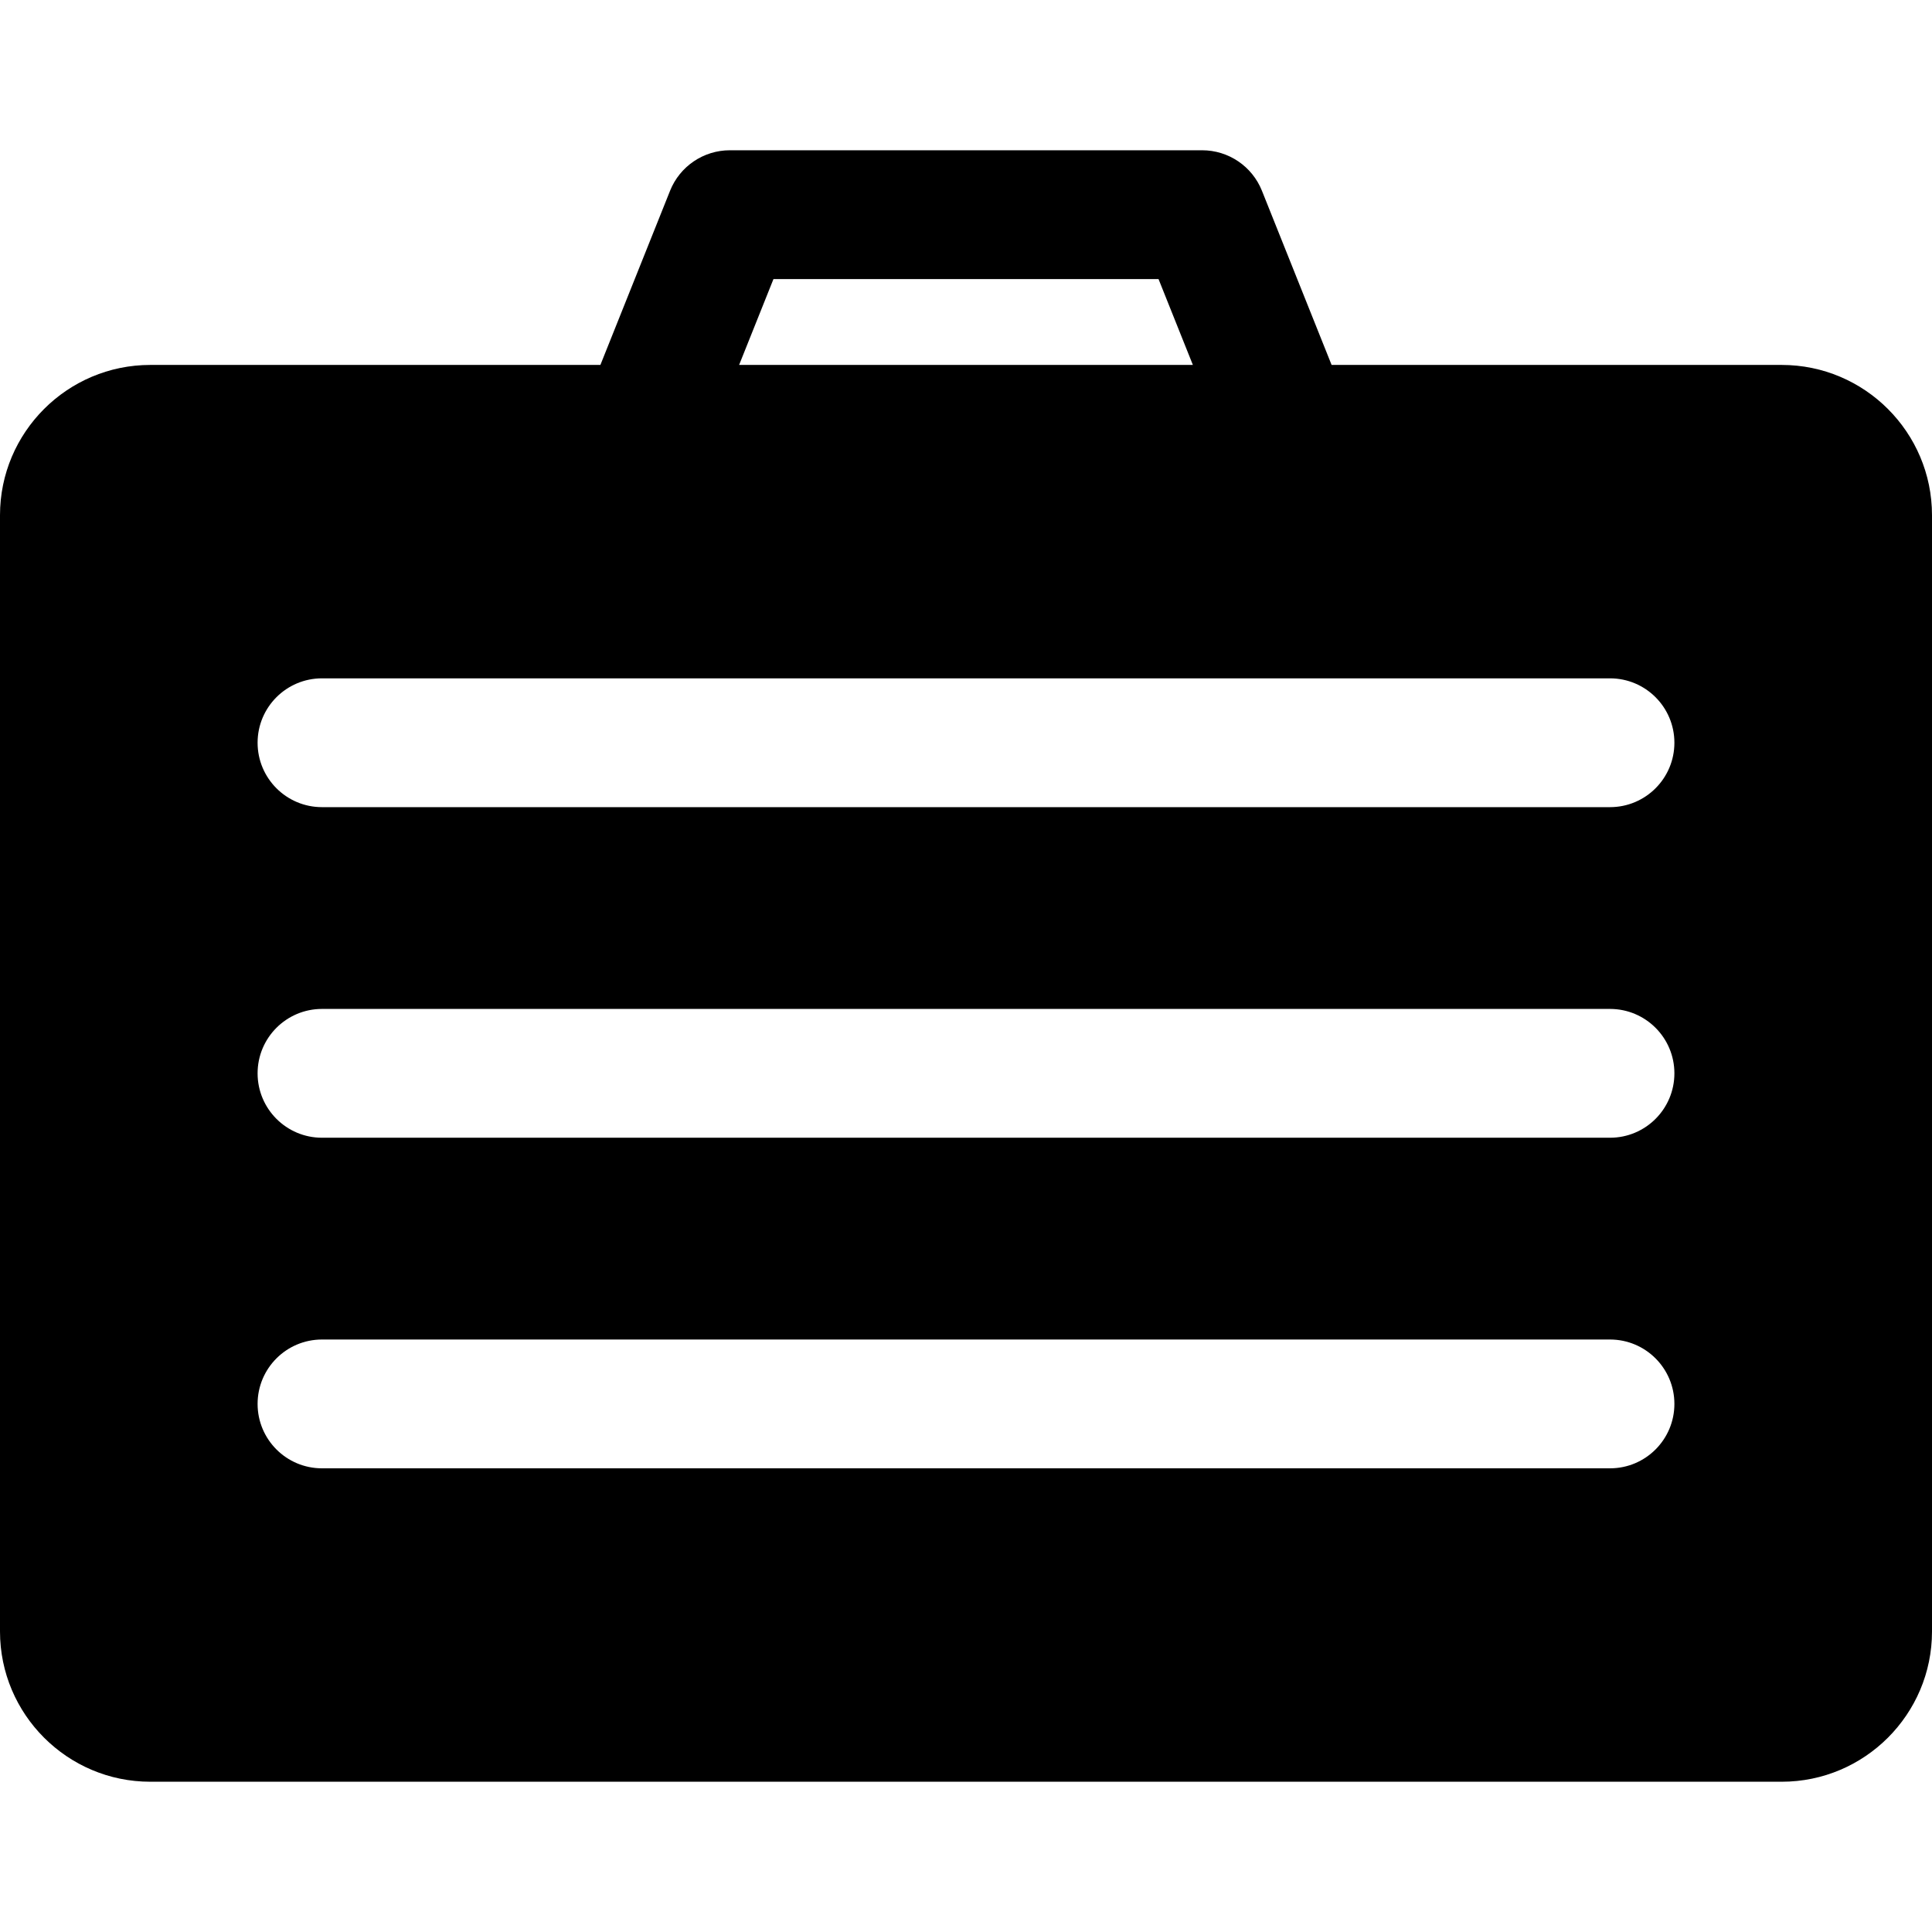
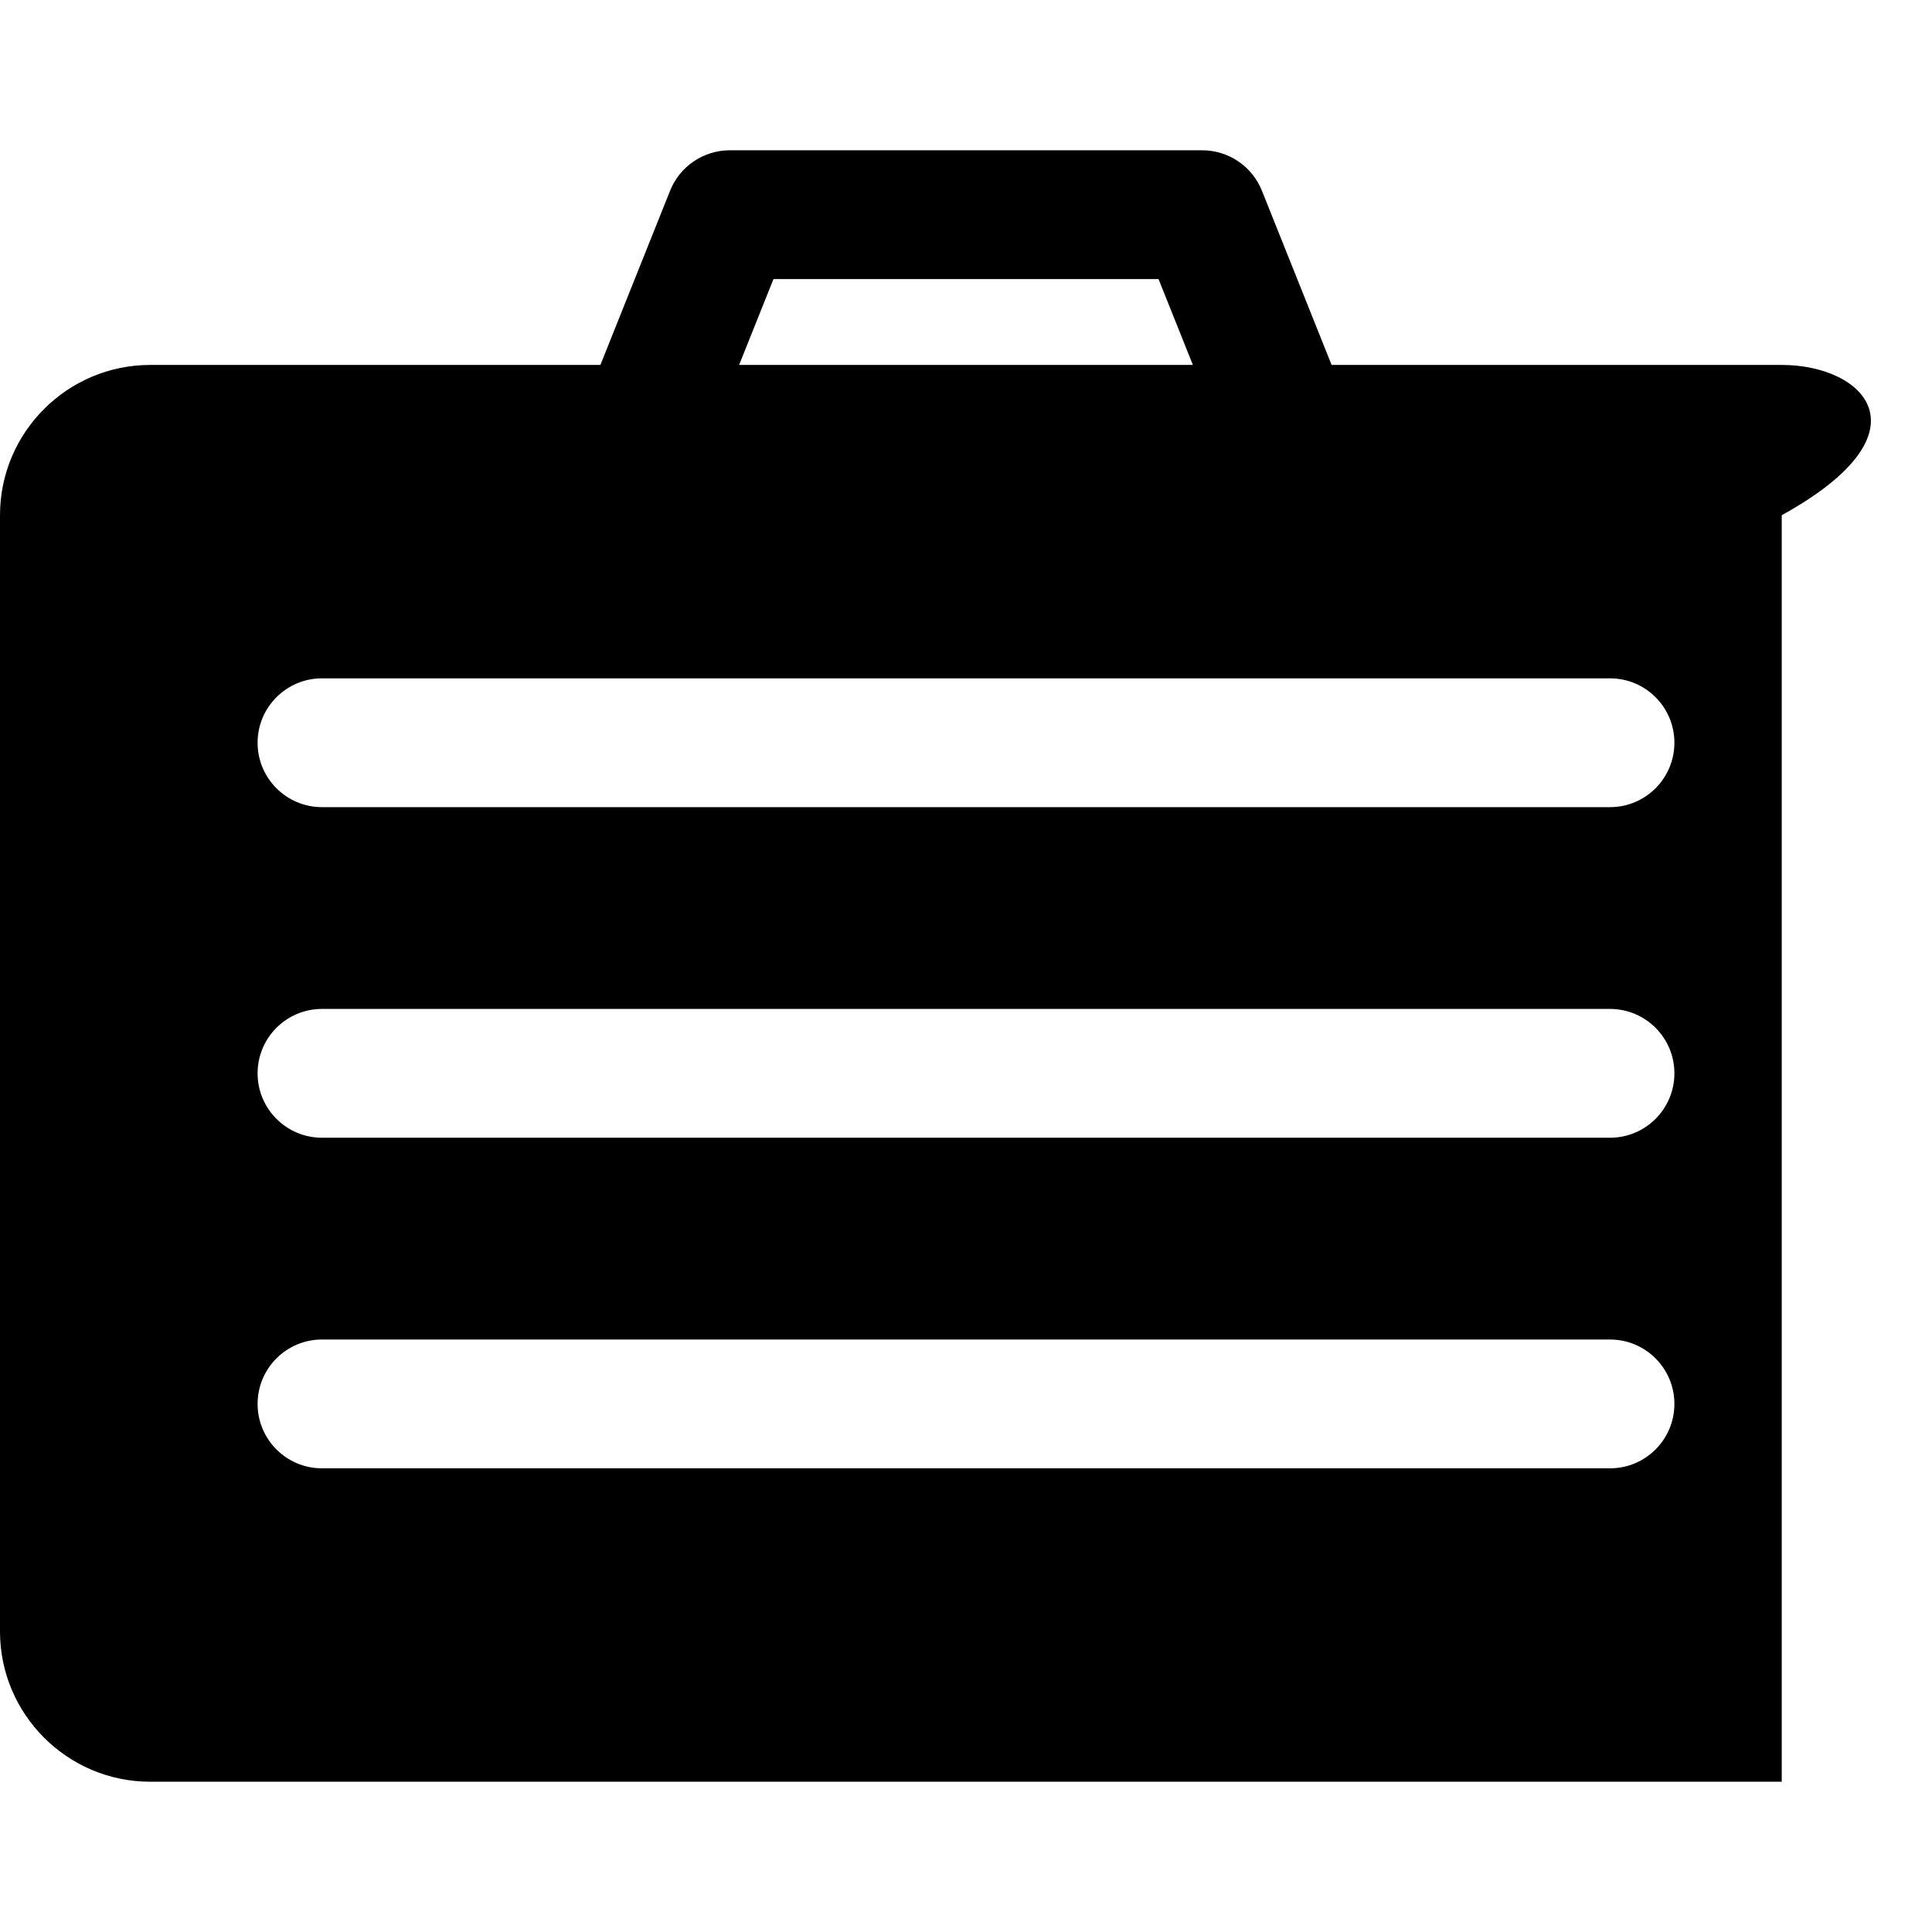
<svg xmlns="http://www.w3.org/2000/svg" fill="#000000" height="800px" width="800px" version="1.1" id="Layer_1" viewBox="0 0 512 512" xml:space="preserve">
  <g>
    <g>
-       <path d="M472.178,96.711H352.889L334.425,50.55c-2.593-6.48-8.868-10.728-15.847-10.728H193.422    c-6.979,0-13.254,4.248-15.846,10.728l-18.465,46.161H39.822C17.864,96.711,0,114.575,0,136.533v295.822    c0,21.958,17.864,39.822,39.822,39.822h432.356c21.958,0,39.822-17.864,39.822-39.822V136.533    C512,114.575,494.136,96.711,472.178,96.711z M204.976,73.956h102.046l9.102,22.756H195.874L204.976,73.956z M426.667,389.12    H85.333c-9.425,0-17.067-7.641-17.067-17.067s7.641-17.067,17.067-17.067h341.333c9.425,0,17.067,7.641,17.067,17.067    S436.092,389.12,426.667,389.12z M426.667,301.511H85.333c-9.425,0-17.067-7.641-17.067-17.067s7.641-17.067,17.067-17.067    h341.333c9.425,0,17.067,7.641,17.067,17.067S436.092,301.511,426.667,301.511z M426.667,213.902H85.333    c-9.425,0-17.067-7.641-17.067-17.067s7.641-17.067,17.067-17.067h341.333c9.425,0,17.067,7.641,17.067,17.067    S436.092,213.902,426.667,213.902z" />
+       <path d="M472.178,96.711H352.889L334.425,50.55c-2.593-6.48-8.868-10.728-15.847-10.728H193.422    c-6.979,0-13.254,4.248-15.846,10.728l-18.465,46.161H39.822C17.864,96.711,0,114.575,0,136.533v295.822    c0,21.958,17.864,39.822,39.822,39.822h432.356V136.533    C512,114.575,494.136,96.711,472.178,96.711z M204.976,73.956h102.046l9.102,22.756H195.874L204.976,73.956z M426.667,389.12    H85.333c-9.425,0-17.067-7.641-17.067-17.067s7.641-17.067,17.067-17.067h341.333c9.425,0,17.067,7.641,17.067,17.067    S436.092,389.12,426.667,389.12z M426.667,301.511H85.333c-9.425,0-17.067-7.641-17.067-17.067s7.641-17.067,17.067-17.067    h341.333c9.425,0,17.067,7.641,17.067,17.067S436.092,301.511,426.667,301.511z M426.667,213.902H85.333    c-9.425,0-17.067-7.641-17.067-17.067s7.641-17.067,17.067-17.067h341.333c9.425,0,17.067,7.641,17.067,17.067    S436.092,213.902,426.667,213.902z" />
    </g>
  </g>
</svg>